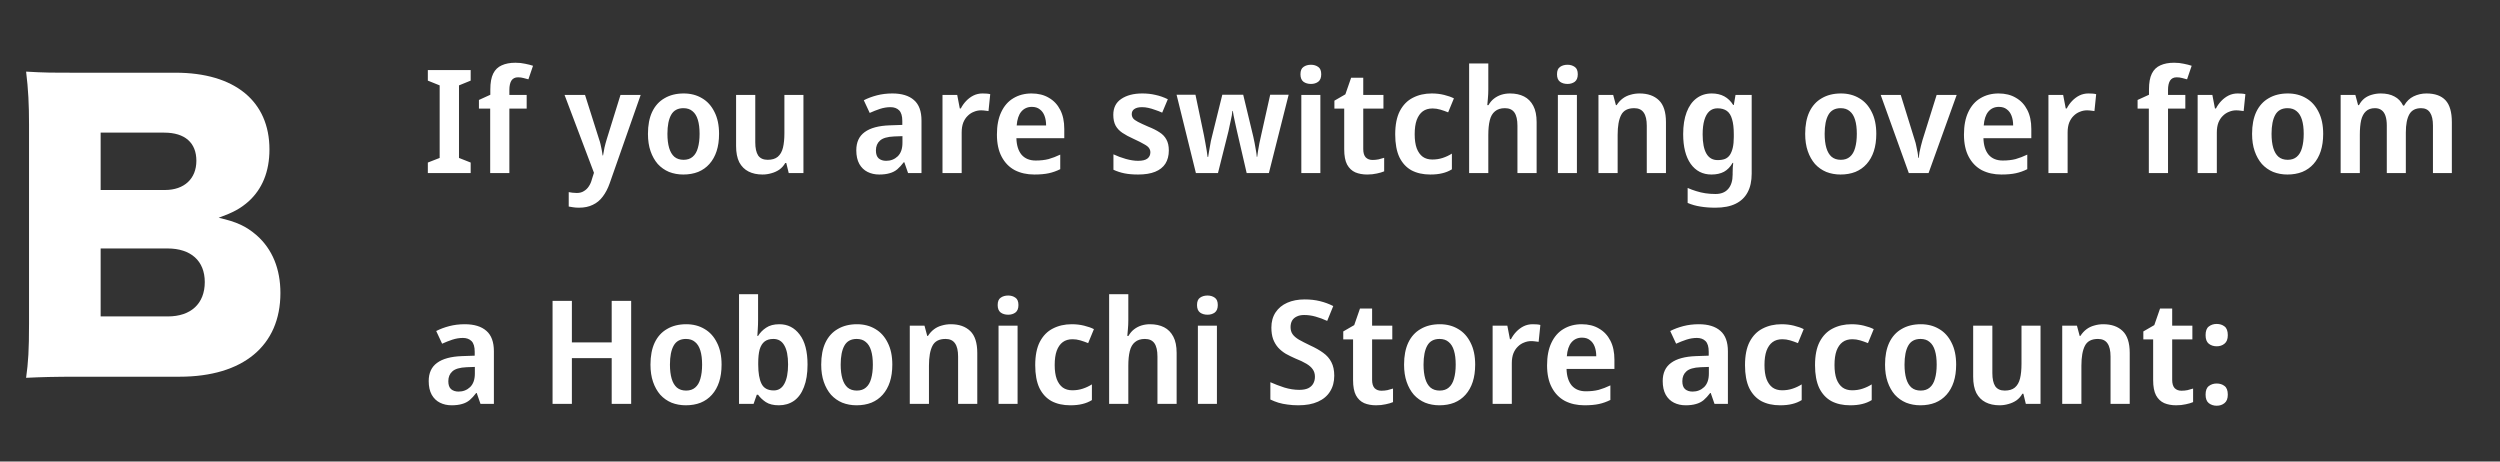
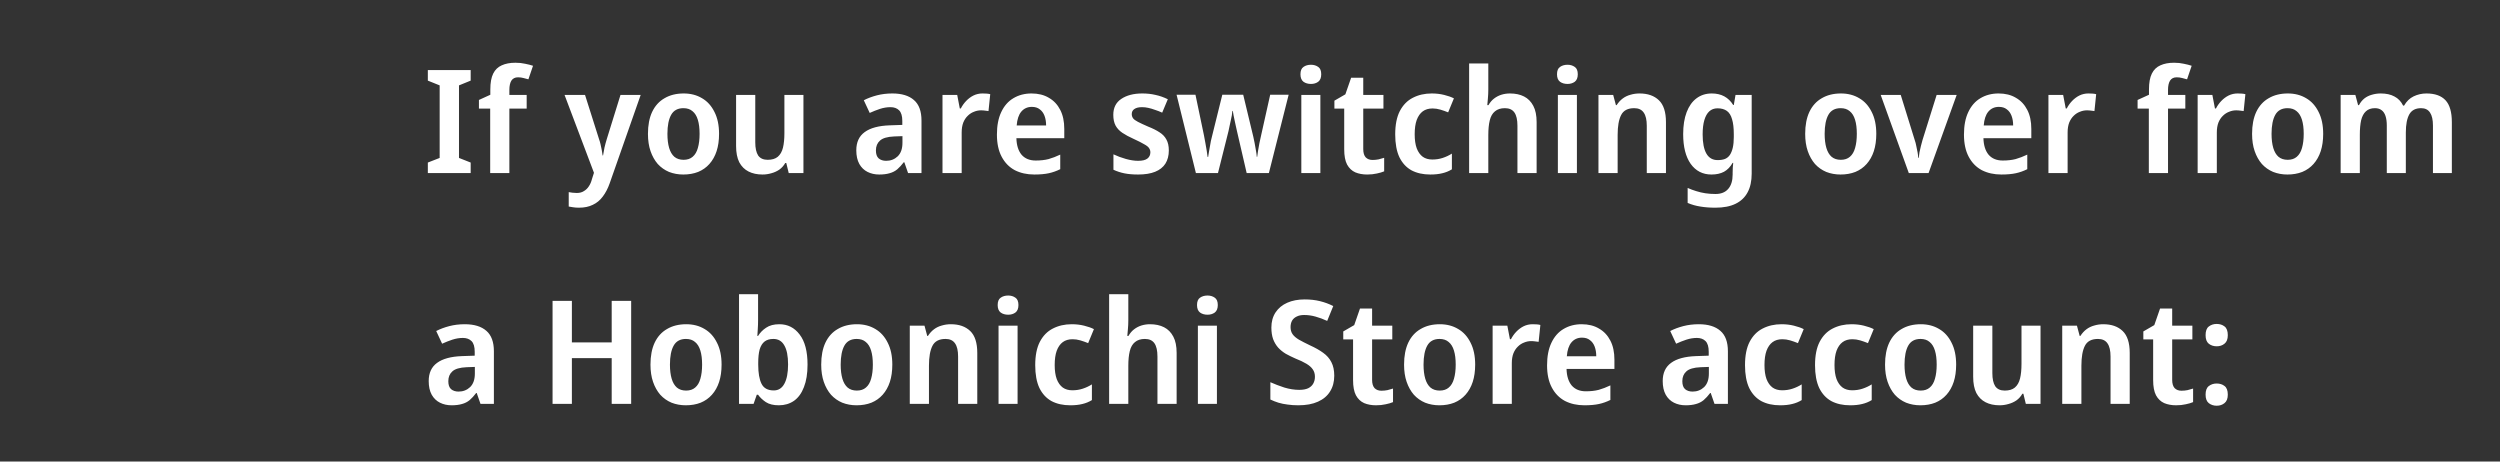
<svg xmlns="http://www.w3.org/2000/svg" width="260" height="48" viewBox="0 0 260 48" fill="none">
  <rect x="0" y="0" width="260" height="48" fill="#333333" stroke="none" />
-   <path d="M18.675 39.178H8.339C5.451 39.178 4.349 39.216 2.715 39.292C2.943 37.658 3.019 36.366 3.019 33.706V12.92C3.019 10.906 2.943 9.272 2.715 7.448C4.653 7.562 5.185 7.562 8.301 7.562H18.257C24.413 7.562 28.023 10.526 28.023 15.542C28.023 17.86 27.263 19.684 25.819 20.976C24.983 21.698 24.299 22.078 22.741 22.648C24.603 23.066 25.591 23.522 26.693 24.472C28.327 25.916 29.163 27.968 29.163 30.476C29.163 35.948 25.287 39.178 18.675 39.178ZM10.467 19.76H17.155C19.169 19.76 20.423 18.582 20.423 16.72C20.423 14.858 19.245 13.794 17.079 13.794H10.467V19.76ZM10.467 25.84V32.908H17.459C19.853 32.908 21.297 31.578 21.297 29.336C21.297 27.132 19.853 25.84 17.421 25.84H10.467Z" fill="white" />
  <path d="M48.95 18H44.495V16.905L45.725 16.425V8.88L44.495 8.385V7.29H48.95V8.385L47.735 8.88V16.425L48.95 16.905V18ZM54.774 11.295H52.974V18H50.979V11.295H49.809V10.395L50.994 9.855V9.3C50.994 8.6 51.094 8.05 51.294 7.65C51.494 7.25 51.789 6.965 52.179 6.795C52.569 6.615 53.044 6.525 53.604 6.525C53.974 6.525 54.309 6.56 54.609 6.63C54.919 6.69 55.194 6.76 55.434 6.84L54.954 8.25C54.804 8.2 54.634 8.155 54.444 8.115C54.264 8.065 54.074 8.04 53.874 8.04C53.564 8.04 53.334 8.155 53.184 8.385C53.044 8.615 52.974 8.935 52.974 9.345V9.87H54.774V11.295ZM58.712 9.87H60.842L62.297 14.46C62.367 14.65 62.422 14.84 62.462 15.03C62.512 15.22 62.552 15.41 62.582 15.6C62.622 15.79 62.652 15.98 62.672 16.17H62.717C62.757 15.92 62.807 15.645 62.867 15.345C62.937 15.045 63.017 14.75 63.107 14.46L64.532 9.87H66.632L63.407 19.065C63.217 19.605 62.977 20.065 62.687 20.445C62.407 20.825 62.062 21.11 61.652 21.3C61.252 21.5 60.772 21.6 60.212 21.6C59.982 21.6 59.777 21.585 59.597 21.555C59.427 21.535 59.277 21.51 59.147 21.48V19.98C59.247 20 59.372 20.02 59.522 20.04C59.672 20.06 59.827 20.07 59.987 20.07C60.277 20.07 60.522 20.005 60.722 19.875C60.932 19.755 61.107 19.585 61.247 19.365C61.387 19.155 61.492 18.91 61.562 18.63L61.772 17.97L58.712 9.87ZM74.782 13.92C74.782 14.6 74.697 15.2 74.527 15.72C74.357 16.24 74.107 16.685 73.777 17.055C73.457 17.415 73.067 17.69 72.607 17.88C72.147 18.06 71.632 18.15 71.062 18.15C70.532 18.15 70.037 18.06 69.577 17.88C69.127 17.69 68.737 17.415 68.407 17.055C68.087 16.685 67.837 16.24 67.657 15.72C67.477 15.2 67.387 14.6 67.387 13.92C67.387 13.02 67.532 12.26 67.822 11.64C68.122 11.01 68.552 10.535 69.112 10.215C69.672 9.885 70.337 9.72 71.107 9.72C71.827 9.72 72.462 9.885 73.012 10.215C73.562 10.535 73.992 11.01 74.302 11.64C74.622 12.26 74.782 13.02 74.782 13.92ZM69.412 13.92C69.412 14.49 69.472 14.98 69.592 15.39C69.712 15.79 69.892 16.095 70.132 16.305C70.382 16.515 70.702 16.62 71.092 16.62C71.482 16.62 71.797 16.515 72.037 16.305C72.287 16.095 72.467 15.79 72.577 15.39C72.697 14.98 72.757 14.49 72.757 13.92C72.757 13.34 72.697 12.855 72.577 12.465C72.457 12.065 72.272 11.765 72.022 11.565C71.782 11.355 71.467 11.25 71.077 11.25C70.487 11.25 70.062 11.48 69.802 11.94C69.542 12.4 69.412 13.06 69.412 13.92ZM83.558 9.87V18H82.028L81.773 16.95H81.668C81.508 17.23 81.303 17.46 81.053 17.64C80.803 17.81 80.528 17.935 80.228 18.015C79.928 18.105 79.618 18.15 79.298 18.15C78.738 18.15 78.253 18.045 77.843 17.835C77.433 17.625 77.113 17.305 76.883 16.875C76.663 16.435 76.553 15.87 76.553 15.18V9.87H78.548V14.805C78.548 15.405 78.648 15.86 78.848 16.17C79.058 16.47 79.388 16.62 79.838 16.62C80.288 16.62 80.638 16.515 80.888 16.305C81.148 16.085 81.328 15.77 81.428 15.36C81.528 14.95 81.578 14.445 81.578 13.845V9.87H83.558ZM92.805 9.72C93.785 9.72 94.535 9.95 95.055 10.41C95.575 10.86 95.835 11.57 95.835 12.54V18H94.44L94.05 16.875H93.99C93.77 17.165 93.545 17.41 93.315 17.61C93.085 17.8 92.82 17.935 92.52 18.015C92.22 18.105 91.86 18.15 91.44 18.15C90.99 18.15 90.585 18.06 90.225 17.88C89.865 17.7 89.58 17.425 89.37 17.055C89.16 16.675 89.055 16.2 89.055 15.63C89.055 14.79 89.345 14.16 89.925 13.74C90.505 13.31 91.375 13.075 92.535 13.035L93.84 12.99V12.585C93.84 12.065 93.73 11.695 93.51 11.475C93.29 11.255 92.99 11.145 92.61 11.145C92.25 11.145 91.885 11.205 91.515 11.325C91.155 11.445 90.8 11.585 90.45 11.745L89.835 10.425C90.245 10.215 90.7 10.045 91.2 9.915C91.7 9.785 92.235 9.72 92.805 9.72ZM93 14.19C92.29 14.22 91.795 14.365 91.515 14.625C91.235 14.875 91.095 15.215 91.095 15.645C91.095 16.025 91.19 16.3 91.38 16.47C91.58 16.64 91.84 16.725 92.16 16.725C92.63 16.725 93.03 16.57 93.36 16.26C93.69 15.94 93.855 15.47 93.855 14.85V14.16L93 14.19ZM102.174 9.72C102.314 9.72 102.459 9.725 102.609 9.735C102.759 9.745 102.884 9.765 102.984 9.795L102.804 11.55C102.704 11.53 102.584 11.515 102.444 11.505C102.314 11.485 102.174 11.475 102.024 11.475C101.774 11.475 101.529 11.525 101.289 11.625C101.049 11.715 100.834 11.855 100.644 12.045C100.454 12.225 100.299 12.46 100.179 12.75C100.069 13.04 100.014 13.385 100.014 13.785V18H98.019V9.87H99.549L99.819 11.28H99.924C100.074 10.99 100.259 10.73 100.479 10.5C100.709 10.26 100.964 10.07 101.244 9.93C101.534 9.79 101.844 9.72 102.174 9.72ZM107.28 9.72C107.98 9.72 108.58 9.87 109.08 10.17C109.59 10.46 109.985 10.88 110.265 11.43C110.545 11.97 110.685 12.63 110.685 13.41V14.37H105.705C105.725 15.11 105.905 15.685 106.245 16.095C106.595 16.495 107.085 16.695 107.715 16.695C108.215 16.695 108.66 16.645 109.05 16.545C109.44 16.435 109.845 16.28 110.265 16.08V17.595C109.885 17.785 109.49 17.925 109.08 18.015C108.67 18.105 108.165 18.15 107.565 18.15C106.805 18.15 106.13 18 105.54 17.7C104.96 17.39 104.505 16.925 104.175 16.305C103.845 15.685 103.68 14.915 103.68 13.995C103.68 13.065 103.83 12.285 104.13 11.655C104.43 11.015 104.85 10.535 105.39 10.215C105.94 9.885 106.57 9.72 107.28 9.72ZM107.31 11.115C106.86 11.115 106.495 11.28 106.215 11.61C105.945 11.93 105.785 12.41 105.735 13.05H108.795C108.795 12.67 108.74 12.335 108.63 12.045C108.52 11.755 108.355 11.53 108.135 11.37C107.925 11.2 107.65 11.115 107.31 11.115ZM121.558 15.645C121.558 16.185 121.438 16.645 121.198 17.025C120.958 17.395 120.603 17.675 120.133 17.865C119.663 18.055 119.073 18.15 118.363 18.15C117.823 18.15 117.353 18.11 116.953 18.03C116.553 17.95 116.168 17.825 115.798 17.655V16.05C116.198 16.24 116.628 16.4 117.088 16.53C117.558 16.66 117.983 16.725 118.363 16.725C118.813 16.725 119.138 16.645 119.338 16.485C119.538 16.325 119.638 16.11 119.638 15.84C119.638 15.68 119.593 15.535 119.503 15.405C119.423 15.275 119.253 15.14 118.993 15C118.743 14.85 118.378 14.665 117.898 14.445C117.428 14.235 117.038 14.025 116.728 13.815C116.418 13.605 116.183 13.355 116.023 13.065C115.863 12.765 115.783 12.39 115.783 11.94C115.783 11.21 116.058 10.66 116.608 10.29C117.168 9.91 117.898 9.72 118.798 9.72C119.288 9.72 119.743 9.77 120.163 9.87C120.593 9.96 121.023 10.11 121.453 10.32L120.868 11.715C120.628 11.605 120.383 11.51 120.133 11.43C119.893 11.34 119.658 11.27 119.428 11.22C119.208 11.17 118.988 11.145 118.768 11.145C118.418 11.145 118.153 11.21 117.973 11.34C117.793 11.46 117.703 11.635 117.703 11.865C117.703 12.025 117.748 12.17 117.838 12.3C117.928 12.42 118.098 12.545 118.348 12.675C118.598 12.805 118.953 12.97 119.413 13.17C119.873 13.35 120.263 13.545 120.583 13.755C120.903 13.955 121.143 14.205 121.303 14.505C121.473 14.805 121.558 15.185 121.558 15.645ZM128.634 13.59C128.594 13.41 128.554 13.23 128.514 13.05C128.474 12.86 128.434 12.675 128.394 12.495C128.354 12.315 128.319 12.145 128.289 11.985C128.259 11.825 128.234 11.675 128.214 11.535H128.169C128.159 11.675 128.139 11.83 128.109 12C128.079 12.16 128.044 12.33 128.004 12.51C127.974 12.69 127.934 12.875 127.884 13.065C127.844 13.255 127.804 13.445 127.764 13.635L126.669 18H124.374L122.364 9.855H124.329L125.214 14.085C125.264 14.355 125.314 14.625 125.364 14.895C125.414 15.165 125.459 15.425 125.499 15.675C125.539 15.915 125.569 16.13 125.589 16.32H125.649C125.669 16.19 125.694 16.03 125.724 15.84C125.754 15.64 125.789 15.44 125.829 15.24C125.869 15.03 125.904 14.835 125.934 14.655C125.974 14.475 126.009 14.33 126.039 14.22L127.119 9.855H129.294L130.344 14.22C130.384 14.39 130.429 14.605 130.479 14.865C130.529 15.115 130.574 15.37 130.614 15.63C130.664 15.89 130.694 16.115 130.704 16.305H130.749C130.769 16.125 130.799 15.915 130.839 15.675C130.879 15.435 130.924 15.18 130.974 14.91C131.034 14.63 131.094 14.355 131.154 14.085L132.099 9.855H134.019L131.964 18H129.654L128.634 13.59ZM137.318 9.87V18H135.338V9.87H137.318ZM136.343 6.735C136.633 6.735 136.883 6.81 137.093 6.96C137.303 7.1 137.408 7.355 137.408 7.725C137.408 8.085 137.303 8.345 137.093 8.505C136.883 8.655 136.633 8.73 136.343 8.73C136.033 8.73 135.773 8.655 135.563 8.505C135.353 8.345 135.248 8.085 135.248 7.725C135.248 7.355 135.353 7.1 135.563 6.96C135.773 6.81 136.033 6.735 136.343 6.735ZM142.738 16.635C142.958 16.635 143.168 16.615 143.368 16.575C143.578 16.525 143.773 16.47 143.953 16.41V17.82C143.743 17.91 143.488 17.985 143.188 18.045C142.888 18.115 142.553 18.15 142.183 18.15C141.723 18.15 141.313 18.075 140.953 17.925C140.593 17.765 140.308 17.495 140.098 17.115C139.898 16.735 139.798 16.205 139.798 15.525V11.295H138.778V10.47L139.918 9.81L140.518 8.085H141.778V9.87H143.878V11.295H141.778V15.51C141.778 15.89 141.863 16.175 142.033 16.365C142.213 16.545 142.448 16.635 142.738 16.635ZM148.747 18.15C147.997 18.15 147.347 18.005 146.797 17.715C146.257 17.415 145.837 16.96 145.537 16.35C145.247 15.73 145.102 14.94 145.102 13.98C145.102 12.98 145.262 12.17 145.582 11.55C145.912 10.92 146.362 10.46 146.932 10.17C147.512 9.87 148.167 9.72 148.897 9.72C149.357 9.72 149.787 9.77 150.187 9.87C150.597 9.97 150.937 10.09 151.207 10.23L150.607 11.685C150.337 11.575 150.067 11.48 149.797 11.4C149.527 11.32 149.257 11.28 148.987 11.28C148.577 11.28 148.237 11.38 147.967 11.58C147.697 11.78 147.487 12.08 147.337 12.48C147.197 12.87 147.127 13.365 147.127 13.965C147.127 14.545 147.197 15.03 147.337 15.42C147.487 15.81 147.697 16.105 147.967 16.305C148.237 16.495 148.567 16.59 148.957 16.59C149.347 16.59 149.707 16.535 150.037 16.425C150.377 16.315 150.697 16.165 150.997 15.975V17.61C150.687 17.8 150.357 17.935 150.007 18.015C149.657 18.105 149.237 18.15 148.747 18.15ZM154.784 9.315C154.784 9.635 154.769 9.95 154.739 10.26C154.719 10.56 154.699 10.785 154.679 10.935H154.799C154.959 10.655 155.149 10.43 155.369 10.26C155.599 10.08 155.854 9.945 156.134 9.855C156.424 9.765 156.724 9.72 157.034 9.72C157.604 9.72 158.094 9.825 158.504 10.035C158.914 10.245 159.234 10.57 159.464 11.01C159.694 11.44 159.809 12.005 159.809 12.705V18H157.814V13.08C157.814 12.46 157.709 12 157.499 11.7C157.289 11.4 156.959 11.25 156.509 11.25C156.079 11.25 155.734 11.36 155.474 11.58C155.214 11.79 155.034 12.105 154.934 12.525C154.834 12.935 154.784 13.44 154.784 14.04V18H152.789V6.6H154.784V9.315ZM163.999 9.87V18H162.019V9.87H163.999ZM163.024 6.735C163.314 6.735 163.564 6.81 163.774 6.96C163.984 7.1 164.089 7.355 164.089 7.725C164.089 8.085 163.984 8.345 163.774 8.505C163.564 8.655 163.314 8.73 163.024 8.73C162.714 8.73 162.454 8.655 162.244 8.505C162.034 8.345 161.929 8.085 161.929 7.725C161.929 7.355 162.034 7.1 162.244 6.96C162.454 6.81 162.714 6.735 163.024 6.735ZM170.515 9.72C171.365 9.72 172.035 9.955 172.525 10.425C173.015 10.895 173.26 11.655 173.26 12.705V18H171.265V13.08C171.265 12.47 171.16 12.015 170.95 11.715C170.74 11.405 170.41 11.25 169.96 11.25C169.29 11.25 168.835 11.49 168.595 11.97C168.355 12.44 168.235 13.125 168.235 14.025V18H166.24V9.87H167.77L168.055 10.935H168.13C168.31 10.655 168.52 10.425 168.76 10.245C169 10.065 169.27 9.935 169.57 9.855C169.87 9.765 170.185 9.72 170.515 9.72ZM178.02 9.72C178.52 9.72 178.955 9.82 179.325 10.02C179.695 10.22 180.005 10.52 180.255 10.92H180.315L180.495 9.87H182.175V18.06C182.175 18.83 182.035 19.475 181.755 19.995C181.475 20.525 181.055 20.925 180.495 21.195C179.945 21.465 179.245 21.6 178.395 21.6C177.825 21.6 177.305 21.56 176.835 21.48C176.375 21.41 175.935 21.285 175.515 21.105V19.545C175.805 19.675 176.1 19.785 176.4 19.875C176.71 19.975 177.03 20.05 177.36 20.1C177.69 20.15 178.04 20.175 178.41 20.175C178.99 20.175 179.43 20 179.73 19.65C180.04 19.3 180.195 18.8 180.195 18.15V17.94C180.195 17.79 180.2 17.615 180.21 17.415C180.23 17.215 180.245 17.055 180.255 16.935H180.195C179.955 17.355 179.655 17.665 179.295 17.865C178.935 18.055 178.5 18.15 177.99 18.15C177.08 18.15 176.36 17.78 175.83 17.04C175.31 16.3 175.05 15.27 175.05 13.95C175.05 13.06 175.17 12.3 175.41 11.67C175.65 11.04 175.99 10.56 176.43 10.23C176.88 9.89 177.41 9.72 178.02 9.72ZM178.62 11.265C178.28 11.265 177.995 11.37 177.765 11.58C177.545 11.78 177.375 12.08 177.255 12.48C177.135 12.88 177.075 13.38 177.075 13.98C177.075 14.86 177.205 15.525 177.465 15.975C177.725 16.425 178.115 16.65 178.635 16.65C178.935 16.65 179.19 16.61 179.4 16.53C179.61 16.44 179.78 16.3 179.91 16.11C180.04 15.91 180.14 15.66 180.21 15.36C180.28 15.05 180.315 14.68 180.315 14.25V13.965C180.315 13.315 180.255 12.795 180.135 12.405C180.025 12.005 179.845 11.715 179.595 11.535C179.345 11.355 179.02 11.265 178.62 11.265ZM195.134 13.92C195.134 14.6 195.049 15.2 194.879 15.72C194.709 16.24 194.459 16.685 194.129 17.055C193.809 17.415 193.419 17.69 192.959 17.88C192.499 18.06 191.984 18.15 191.414 18.15C190.884 18.15 190.389 18.06 189.929 17.88C189.479 17.69 189.089 17.415 188.759 17.055C188.439 16.685 188.189 16.24 188.009 15.72C187.829 15.2 187.739 14.6 187.739 13.92C187.739 13.02 187.884 12.26 188.174 11.64C188.474 11.01 188.904 10.535 189.464 10.215C190.024 9.885 190.689 9.72 191.459 9.72C192.179 9.72 192.814 9.885 193.364 10.215C193.914 10.535 194.344 11.01 194.654 11.64C194.974 12.26 195.134 13.02 195.134 13.92ZM189.764 13.92C189.764 14.49 189.824 14.98 189.944 15.39C190.064 15.79 190.244 16.095 190.484 16.305C190.734 16.515 191.054 16.62 191.444 16.62C191.834 16.62 192.149 16.515 192.389 16.305C192.639 16.095 192.819 15.79 192.929 15.39C193.049 14.98 193.109 14.49 193.109 13.92C193.109 13.34 193.049 12.855 192.929 12.465C192.809 12.065 192.624 11.765 192.374 11.565C192.134 11.355 191.819 11.25 191.429 11.25C190.839 11.25 190.414 11.48 190.154 11.94C189.894 12.4 189.764 13.06 189.764 13.92ZM198.516 18L195.591 9.87H197.676L199.131 14.565C199.201 14.755 199.256 14.965 199.296 15.195C199.346 15.415 199.391 15.635 199.431 15.855C199.471 16.065 199.491 16.25 199.491 16.41H199.551C199.571 16.24 199.596 16.05 199.626 15.84C199.666 15.62 199.716 15.4 199.776 15.18C199.836 14.96 199.891 14.755 199.941 14.565L201.411 9.87H203.496L200.571 18H198.516ZM207.852 9.72C208.552 9.72 209.152 9.87 209.652 10.17C210.162 10.46 210.557 10.88 210.837 11.43C211.117 11.97 211.257 12.63 211.257 13.41V14.37H206.277C206.297 15.11 206.477 15.685 206.817 16.095C207.167 16.495 207.657 16.695 208.287 16.695C208.787 16.695 209.232 16.645 209.622 16.545C210.012 16.435 210.417 16.28 210.837 16.08V17.595C210.457 17.785 210.062 17.925 209.652 18.015C209.242 18.105 208.737 18.15 208.137 18.15C207.377 18.15 206.702 18 206.112 17.7C205.532 17.39 205.077 16.925 204.747 16.305C204.417 15.685 204.252 14.915 204.252 13.995C204.252 13.065 204.402 12.285 204.702 11.655C205.002 11.015 205.422 10.535 205.962 10.215C206.512 9.885 207.142 9.72 207.852 9.72ZM207.882 11.115C207.432 11.115 207.067 11.28 206.787 11.61C206.517 11.93 206.357 12.41 206.307 13.05H209.367C209.367 12.67 209.312 12.335 209.202 12.045C209.092 11.755 208.927 11.53 208.707 11.37C208.497 11.2 208.222 11.115 207.882 11.115ZM217.192 9.72C217.332 9.72 217.477 9.725 217.627 9.735C217.777 9.745 217.902 9.765 218.002 9.795L217.822 11.55C217.722 11.53 217.602 11.515 217.462 11.505C217.332 11.485 217.192 11.475 217.042 11.475C216.792 11.475 216.547 11.525 216.307 11.625C216.067 11.715 215.852 11.855 215.662 12.045C215.472 12.225 215.317 12.46 215.197 12.75C215.087 13.04 215.032 13.385 215.032 13.785V18H213.037V9.87H214.567L214.837 11.28H214.942C215.092 10.99 215.277 10.73 215.497 10.5C215.727 10.26 215.982 10.07 216.262 9.93C216.552 9.79 216.862 9.72 217.192 9.72ZM227.274 11.295H225.474V18H223.479V11.295H222.309V10.395L223.494 9.855V9.3C223.494 8.6 223.594 8.05 223.794 7.65C223.994 7.25 224.289 6.965 224.679 6.795C225.069 6.615 225.544 6.525 226.104 6.525C226.474 6.525 226.809 6.56 227.109 6.63C227.419 6.69 227.694 6.76 227.934 6.84L227.454 8.25C227.304 8.2 227.134 8.155 226.944 8.115C226.764 8.065 226.574 8.04 226.374 8.04C226.064 8.04 225.834 8.155 225.684 8.385C225.544 8.615 225.474 8.935 225.474 9.345V9.87H227.274V11.295ZM232.71 9.72C232.85 9.72 232.995 9.725 233.145 9.735C233.295 9.745 233.42 9.765 233.52 9.795L233.34 11.55C233.24 11.53 233.12 11.515 232.98 11.505C232.85 11.485 232.71 11.475 232.56 11.475C232.31 11.475 232.065 11.525 231.825 11.625C231.585 11.715 231.37 11.855 231.18 12.045C230.99 12.225 230.835 12.46 230.715 12.75C230.605 13.04 230.55 13.385 230.55 13.785V18H228.555V9.87H230.085L230.355 11.28H230.46C230.61 10.99 230.795 10.73 231.015 10.5C231.245 10.26 231.5 10.07 231.78 9.93C232.07 9.79 232.38 9.72 232.71 9.72ZM241.611 13.92C241.611 14.6 241.526 15.2 241.356 15.72C241.186 16.24 240.936 16.685 240.606 17.055C240.286 17.415 239.896 17.69 239.436 17.88C238.976 18.06 238.461 18.15 237.891 18.15C237.361 18.15 236.866 18.06 236.406 17.88C235.956 17.69 235.566 17.415 235.236 17.055C234.916 16.685 234.666 16.24 234.486 15.72C234.306 15.2 234.216 14.6 234.216 13.92C234.216 13.02 234.361 12.26 234.651 11.64C234.951 11.01 235.381 10.535 235.941 10.215C236.501 9.885 237.166 9.72 237.936 9.72C238.656 9.72 239.291 9.885 239.841 10.215C240.391 10.535 240.821 11.01 241.131 11.64C241.451 12.26 241.611 13.02 241.611 13.92ZM236.241 13.92C236.241 14.49 236.301 14.98 236.421 15.39C236.541 15.79 236.721 16.095 236.961 16.305C237.211 16.515 237.531 16.62 237.921 16.62C238.311 16.62 238.626 16.515 238.866 16.305C239.116 16.095 239.296 15.79 239.406 15.39C239.526 14.98 239.586 14.49 239.586 13.92C239.586 13.34 239.526 12.855 239.406 12.465C239.286 12.065 239.101 11.765 238.851 11.565C238.611 11.355 238.296 11.25 237.906 11.25C237.316 11.25 236.891 11.48 236.631 11.94C236.371 12.4 236.241 13.06 236.241 13.92ZM252.352 9.72C253.232 9.72 253.892 9.955 254.332 10.425C254.772 10.895 254.992 11.655 254.992 12.705V18H253.027V13.065C253.027 12.465 252.927 12.015 252.727 11.715C252.527 11.405 252.217 11.25 251.797 11.25C251.217 11.25 250.807 11.465 250.567 11.895C250.327 12.325 250.207 12.95 250.207 13.77V18H248.227V13.065C248.227 12.665 248.182 12.33 248.092 12.06C248.002 11.79 247.867 11.59 247.687 11.46C247.507 11.32 247.277 11.25 246.997 11.25C246.597 11.25 246.282 11.36 246.052 11.58C245.822 11.79 245.657 12.1 245.557 12.51C245.467 12.92 245.422 13.425 245.422 14.025V18H243.427V9.87H244.957L245.242 10.935H245.332C245.482 10.655 245.667 10.425 245.887 10.245C246.117 10.065 246.377 9.935 246.667 9.855C246.967 9.765 247.277 9.72 247.597 9.72C248.167 9.72 248.642 9.825 249.022 10.035C249.412 10.235 249.712 10.55 249.922 10.98H250.027C250.277 10.54 250.607 10.22 251.017 10.02C251.437 9.82 251.882 9.72 252.352 9.72ZM48.335 33.72C49.315 33.72 50.065 33.95 50.585 34.41C51.105 34.86 51.365 35.57 51.365 36.54V42H49.97L49.58 40.875H49.52C49.3 41.165 49.075 41.41 48.845 41.61C48.615 41.8 48.35 41.935 48.05 42.015C47.75 42.105 47.39 42.15 46.97 42.15C46.52 42.15 46.115 42.06 45.755 41.88C45.395 41.7 45.11 41.425 44.9 41.055C44.69 40.675 44.585 40.2 44.585 39.63C44.585 38.79 44.875 38.16 45.455 37.74C46.035 37.31 46.905 37.075 48.065 37.035L49.37 36.99V36.585C49.37 36.065 49.26 35.695 49.04 35.475C48.82 35.255 48.52 35.145 48.14 35.145C47.78 35.145 47.415 35.205 47.045 35.325C46.685 35.445 46.33 35.585 45.98 35.745L45.365 34.425C45.775 34.215 46.23 34.045 46.73 33.915C47.23 33.785 47.765 33.72 48.335 33.72ZM48.53 38.19C47.82 38.22 47.325 38.365 47.045 38.625C46.765 38.875 46.625 39.215 46.625 39.645C46.625 40.025 46.72 40.3 46.91 40.47C47.11 40.64 47.37 40.725 47.69 40.725C48.16 40.725 48.56 40.57 48.89 40.26C49.22 39.94 49.385 39.47 49.385 38.85V38.16L48.53 38.19ZM65.641 42H63.616V37.245H59.476V42H57.466V31.29H59.476V35.61H63.616V31.29H65.641V42ZM75.044 37.92C75.044 38.6 74.959 39.2 74.789 39.72C74.619 40.24 74.369 40.685 74.039 41.055C73.719 41.415 73.329 41.69 72.869 41.88C72.409 42.06 71.894 42.15 71.324 42.15C70.794 42.15 70.299 42.06 69.839 41.88C69.389 41.69 68.999 41.415 68.669 41.055C68.349 40.685 68.099 40.24 67.919 39.72C67.739 39.2 67.649 38.6 67.649 37.92C67.649 37.02 67.794 36.26 68.084 35.64C68.384 35.01 68.814 34.535 69.374 34.215C69.934 33.885 70.599 33.72 71.369 33.72C72.089 33.72 72.724 33.885 73.274 34.215C73.824 34.535 74.254 35.01 74.564 35.64C74.884 36.26 75.044 37.02 75.044 37.92ZM69.674 37.92C69.674 38.49 69.734 38.98 69.854 39.39C69.974 39.79 70.154 40.095 70.394 40.305C70.644 40.515 70.964 40.62 71.354 40.62C71.744 40.62 72.059 40.515 72.299 40.305C72.549 40.095 72.729 39.79 72.839 39.39C72.959 38.98 73.019 38.49 73.019 37.92C73.019 37.34 72.959 36.855 72.839 36.465C72.719 36.065 72.534 35.765 72.284 35.565C72.044 35.355 71.729 35.25 71.339 35.25C70.749 35.25 70.324 35.48 70.064 35.94C69.804 36.4 69.674 37.06 69.674 37.92ZM78.84 33.3C78.84 33.62 78.829 33.93 78.809 34.23C78.799 34.53 78.784 34.765 78.764 34.935H78.84C79.049 34.595 79.329 34.31 79.68 34.08C80.029 33.84 80.49 33.72 81.059 33.72C81.919 33.72 82.62 34.075 83.159 34.785C83.71 35.495 83.984 36.54 83.984 37.92C83.984 38.85 83.859 39.63 83.609 40.26C83.37 40.89 83.025 41.365 82.575 41.685C82.124 41.995 81.6 42.15 80.999 42.15C80.439 42.15 79.99 42.04 79.65 41.82C79.32 41.6 79.049 41.345 78.84 41.055H78.704L78.374 42H76.859V30.6H78.84V33.3ZM80.43 35.25C80.049 35.25 79.745 35.34 79.514 35.52C79.284 35.7 79.115 35.975 79.004 36.345C78.904 36.715 78.855 37.185 78.855 37.755V37.92C78.855 38.79 78.969 39.455 79.2 39.915C79.43 40.375 79.855 40.605 80.475 40.605C80.954 40.605 81.32 40.375 81.57 39.915C81.829 39.445 81.96 38.775 81.96 37.905C81.96 37.025 81.829 36.365 81.57 35.925C81.32 35.475 80.939 35.25 80.43 35.25ZM92.801 37.92C92.801 38.6 92.716 39.2 92.546 39.72C92.376 40.24 92.126 40.685 91.796 41.055C91.476 41.415 91.086 41.69 90.626 41.88C90.166 42.06 89.651 42.15 89.081 42.15C88.551 42.15 88.056 42.06 87.596 41.88C87.146 41.69 86.756 41.415 86.426 41.055C86.106 40.685 85.856 40.24 85.676 39.72C85.496 39.2 85.406 38.6 85.406 37.92C85.406 37.02 85.551 36.26 85.841 35.64C86.141 35.01 86.571 34.535 87.131 34.215C87.691 33.885 88.356 33.72 89.126 33.72C89.846 33.72 90.481 33.885 91.031 34.215C91.581 34.535 92.011 35.01 92.321 35.64C92.641 36.26 92.801 37.02 92.801 37.92ZM87.431 37.92C87.431 38.49 87.491 38.98 87.611 39.39C87.731 39.79 87.911 40.095 88.151 40.305C88.401 40.515 88.721 40.62 89.111 40.62C89.501 40.62 89.816 40.515 90.056 40.305C90.306 40.095 90.486 39.79 90.596 39.39C90.716 38.98 90.776 38.49 90.776 37.92C90.776 37.34 90.716 36.855 90.596 36.465C90.476 36.065 90.291 35.765 90.041 35.565C89.801 35.355 89.486 35.25 89.096 35.25C88.506 35.25 88.081 35.48 87.821 35.94C87.561 36.4 87.431 37.06 87.431 37.92ZM98.892 33.72C99.742 33.72 100.412 33.955 100.902 34.425C101.392 34.895 101.637 35.655 101.637 36.705V42H99.642V37.08C99.642 36.47 99.537 36.015 99.327 35.715C99.117 35.405 98.787 35.25 98.337 35.25C97.667 35.25 97.212 35.49 96.972 35.97C96.732 36.44 96.612 37.125 96.612 38.025V42H94.617V33.87H96.147L96.432 34.935H96.507C96.687 34.655 96.897 34.425 97.137 34.245C97.377 34.065 97.647 33.935 97.947 33.855C98.247 33.765 98.562 33.72 98.892 33.72ZM105.828 33.87V42H103.848V33.87H105.828ZM104.853 30.735C105.143 30.735 105.393 30.81 105.603 30.96C105.813 31.1 105.918 31.355 105.918 31.725C105.918 32.085 105.813 32.345 105.603 32.505C105.393 32.655 105.143 32.73 104.853 32.73C104.543 32.73 104.283 32.655 104.073 32.505C103.863 32.345 103.758 32.085 103.758 31.725C103.758 31.355 103.863 31.1 104.073 30.96C104.283 30.81 104.543 30.735 104.853 30.735ZM111.308 42.15C110.558 42.15 109.908 42.005 109.358 41.715C108.818 41.415 108.398 40.96 108.098 40.35C107.808 39.73 107.663 38.94 107.663 37.98C107.663 36.98 107.823 36.17 108.143 35.55C108.473 34.92 108.923 34.46 109.493 34.17C110.073 33.87 110.728 33.72 111.458 33.72C111.918 33.72 112.348 33.77 112.748 33.87C113.158 33.97 113.498 34.09 113.768 34.23L113.168 35.685C112.898 35.575 112.628 35.48 112.358 35.4C112.088 35.32 111.818 35.28 111.548 35.28C111.138 35.28 110.798 35.38 110.528 35.58C110.258 35.78 110.048 36.08 109.898 36.48C109.758 36.87 109.688 37.365 109.688 37.965C109.688 38.545 109.758 39.03 109.898 39.42C110.048 39.81 110.258 40.105 110.528 40.305C110.798 40.495 111.128 40.59 111.518 40.59C111.908 40.59 112.268 40.535 112.598 40.425C112.938 40.315 113.258 40.165 113.558 39.975V41.61C113.248 41.8 112.918 41.935 112.568 42.015C112.218 42.105 111.798 42.15 111.308 42.15ZM117.345 33.315C117.345 33.635 117.33 33.95 117.3 34.26C117.28 34.56 117.26 34.785 117.24 34.935H117.36C117.52 34.655 117.71 34.43 117.93 34.26C118.16 34.08 118.415 33.945 118.695 33.855C118.985 33.765 119.285 33.72 119.595 33.72C120.165 33.72 120.655 33.825 121.065 34.035C121.475 34.245 121.795 34.57 122.025 35.01C122.255 35.44 122.37 36.005 122.37 36.705V42H120.375V37.08C120.375 36.46 120.27 36 120.06 35.7C119.85 35.4 119.52 35.25 119.07 35.25C118.64 35.25 118.295 35.36 118.035 35.58C117.775 35.79 117.595 36.105 117.495 36.525C117.395 36.935 117.345 37.44 117.345 38.04V42H115.35V30.6H117.345V33.315ZM126.56 33.87V42H124.58V33.87H126.56ZM125.585 30.735C125.875 30.735 126.125 30.81 126.335 30.96C126.545 31.1 126.65 31.355 126.65 31.725C126.65 32.085 126.545 32.345 126.335 32.505C126.125 32.655 125.875 32.73 125.585 32.73C125.275 32.73 125.015 32.655 124.805 32.505C124.595 32.345 124.49 32.085 124.49 31.725C124.49 31.355 124.595 31.1 124.805 30.96C125.015 30.81 125.275 30.735 125.585 30.735ZM138.763 39.075C138.763 39.705 138.618 40.25 138.328 40.71C138.048 41.17 137.628 41.525 137.068 41.775C136.518 42.025 135.838 42.15 135.028 42.15C134.628 42.15 134.258 42.125 133.918 42.075C133.578 42.035 133.258 41.97 132.958 41.88C132.668 41.79 132.388 41.68 132.118 41.55V39.75C132.568 39.95 133.053 40.135 133.573 40.305C134.103 40.465 134.618 40.545 135.118 40.545C135.498 40.545 135.808 40.49 136.048 40.38C136.288 40.26 136.463 40.1 136.573 39.9C136.693 39.69 136.753 39.45 136.753 39.18C136.753 38.88 136.678 38.625 136.528 38.415C136.388 38.205 136.168 38.01 135.868 37.83C135.568 37.65 135.178 37.465 134.698 37.275C134.358 37.125 134.033 36.965 133.723 36.795C133.423 36.615 133.158 36.4 132.928 36.15C132.708 35.9 132.533 35.605 132.403 35.265C132.283 34.925 132.223 34.525 132.223 34.065C132.223 33.455 132.368 32.93 132.658 32.49C132.948 32.05 133.353 31.715 133.873 31.485C134.393 31.255 134.998 31.14 135.688 31.14C136.268 31.14 136.798 31.2 137.278 31.32C137.768 31.44 138.228 31.61 138.658 31.83L138.028 33.375C137.618 33.185 137.213 33.035 136.813 32.925C136.423 32.815 136.028 32.76 135.628 32.76C135.318 32.76 135.058 32.815 134.848 32.925C134.638 33.025 134.478 33.17 134.368 33.36C134.268 33.55 134.218 33.77 134.218 34.02C134.218 34.31 134.288 34.555 134.428 34.755C134.568 34.955 134.788 35.145 135.088 35.325C135.388 35.495 135.778 35.695 136.258 35.925C136.788 36.165 137.238 36.42 137.608 36.69C137.988 36.96 138.273 37.285 138.463 37.665C138.663 38.045 138.763 38.515 138.763 39.075ZM143.659 40.635C143.879 40.635 144.089 40.615 144.289 40.575C144.499 40.525 144.694 40.47 144.874 40.41V41.82C144.664 41.91 144.409 41.985 144.109 42.045C143.809 42.115 143.474 42.15 143.104 42.15C142.644 42.15 142.234 42.075 141.874 41.925C141.514 41.765 141.229 41.495 141.019 41.115C140.819 40.735 140.719 40.205 140.719 39.525V35.295H139.699V34.47L140.839 33.81L141.439 32.085H142.699V33.87H144.799V35.295H142.699V39.51C142.699 39.89 142.784 40.175 142.954 40.365C143.134 40.545 143.369 40.635 143.659 40.635ZM153.418 37.92C153.418 38.6 153.333 39.2 153.163 39.72C152.993 40.24 152.743 40.685 152.413 41.055C152.093 41.415 151.703 41.69 151.243 41.88C150.783 42.06 150.268 42.15 149.698 42.15C149.168 42.15 148.673 42.06 148.213 41.88C147.763 41.69 147.373 41.415 147.043 41.055C146.723 40.685 146.473 40.24 146.293 39.72C146.113 39.2 146.023 38.6 146.023 37.92C146.023 37.02 146.168 36.26 146.458 35.64C146.758 35.01 147.188 34.535 147.748 34.215C148.308 33.885 148.973 33.72 149.743 33.72C150.463 33.72 151.098 33.885 151.648 34.215C152.198 34.535 152.628 35.01 152.938 35.64C153.258 36.26 153.418 37.02 153.418 37.92ZM148.048 37.92C148.048 38.49 148.108 38.98 148.228 39.39C148.348 39.79 148.528 40.095 148.768 40.305C149.018 40.515 149.338 40.62 149.728 40.62C150.118 40.62 150.433 40.515 150.673 40.305C150.923 40.095 151.103 39.79 151.213 39.39C151.333 38.98 151.393 38.49 151.393 37.92C151.393 37.34 151.333 36.855 151.213 36.465C151.093 36.065 150.908 35.765 150.658 35.565C150.418 35.355 150.103 35.25 149.713 35.25C149.123 35.25 148.698 35.48 148.438 35.94C148.178 36.4 148.048 37.06 148.048 37.92ZM159.388 33.72C159.528 33.72 159.673 33.725 159.823 33.735C159.973 33.745 160.098 33.765 160.198 33.795L160.018 35.55C159.918 35.53 159.798 35.515 159.658 35.505C159.528 35.485 159.388 35.475 159.238 35.475C158.988 35.475 158.743 35.525 158.503 35.625C158.263 35.715 158.048 35.855 157.858 36.045C157.668 36.225 157.513 36.46 157.393 36.75C157.283 37.04 157.228 37.385 157.228 37.785V42H155.233V33.87H156.763L157.033 35.28H157.138C157.288 34.99 157.473 34.73 157.693 34.5C157.923 34.26 158.178 34.07 158.458 33.93C158.748 33.79 159.058 33.72 159.388 33.72ZM164.495 33.72C165.195 33.72 165.795 33.87 166.295 34.17C166.805 34.46 167.2 34.88 167.48 35.43C167.76 35.97 167.9 36.63 167.9 37.41V38.37H162.92C162.94 39.11 163.12 39.685 163.46 40.095C163.81 40.495 164.3 40.695 164.93 40.695C165.43 40.695 165.875 40.645 166.265 40.545C166.655 40.435 167.06 40.28 167.48 40.08V41.595C167.1 41.785 166.705 41.925 166.295 42.015C165.885 42.105 165.38 42.15 164.78 42.15C164.02 42.15 163.345 42 162.755 41.7C162.175 41.39 161.72 40.925 161.39 40.305C161.06 39.685 160.895 38.915 160.895 37.995C160.895 37.065 161.045 36.285 161.345 35.655C161.645 35.015 162.065 34.535 162.605 34.215C163.155 33.885 163.785 33.72 164.495 33.72ZM164.525 35.115C164.075 35.115 163.71 35.28 163.43 35.61C163.16 35.93 163 36.41 162.95 37.05H166.01C166.01 36.67 165.955 36.335 165.845 36.045C165.735 35.755 165.57 35.53 165.35 35.37C165.14 35.2 164.865 35.115 164.525 35.115ZM176.672 33.72C177.652 33.72 178.402 33.95 178.922 34.41C179.442 34.86 179.702 35.57 179.702 36.54V42H178.307L177.917 40.875H177.857C177.637 41.165 177.412 41.41 177.182 41.61C176.952 41.8 176.687 41.935 176.387 42.015C176.087 42.105 175.727 42.15 175.307 42.15C174.857 42.15 174.452 42.06 174.092 41.88C173.732 41.7 173.447 41.425 173.237 41.055C173.027 40.675 172.922 40.2 172.922 39.63C172.922 38.79 173.212 38.16 173.792 37.74C174.372 37.31 175.242 37.075 176.402 37.035L177.707 36.99V36.585C177.707 36.065 177.597 35.695 177.377 35.475C177.157 35.255 176.857 35.145 176.477 35.145C176.117 35.145 175.752 35.205 175.382 35.325C175.022 35.445 174.667 35.585 174.317 35.745L173.702 34.425C174.112 34.215 174.567 34.045 175.067 33.915C175.567 33.785 176.102 33.72 176.672 33.72ZM176.867 38.19C176.157 38.22 175.662 38.365 175.382 38.625C175.102 38.875 174.962 39.215 174.962 39.645C174.962 40.025 175.057 40.3 175.247 40.47C175.447 40.64 175.707 40.725 176.027 40.725C176.497 40.725 176.897 40.57 177.227 40.26C177.557 39.94 177.722 39.47 177.722 38.85V38.16L176.867 38.19ZM185.126 42.15C184.376 42.15 183.726 42.005 183.176 41.715C182.636 41.415 182.216 40.96 181.916 40.35C181.626 39.73 181.481 38.94 181.481 37.98C181.481 36.98 181.641 36.17 181.961 35.55C182.291 34.92 182.741 34.46 183.311 34.17C183.891 33.87 184.546 33.72 185.276 33.72C185.736 33.72 186.166 33.77 186.566 33.87C186.976 33.97 187.316 34.09 187.586 34.23L186.986 35.685C186.716 35.575 186.446 35.48 186.176 35.4C185.906 35.32 185.636 35.28 185.366 35.28C184.956 35.28 184.616 35.38 184.346 35.58C184.076 35.78 183.866 36.08 183.716 36.48C183.576 36.87 183.506 37.365 183.506 37.965C183.506 38.545 183.576 39.03 183.716 39.42C183.866 39.81 184.076 40.105 184.346 40.305C184.616 40.495 184.946 40.59 185.336 40.59C185.726 40.59 186.086 40.535 186.416 40.425C186.756 40.315 187.076 40.165 187.376 39.975V41.61C187.066 41.8 186.736 41.935 186.386 42.015C186.036 42.105 185.616 42.15 185.126 42.15ZM192.408 42.15C191.658 42.15 191.008 42.005 190.458 41.715C189.918 41.415 189.498 40.96 189.198 40.35C188.908 39.73 188.763 38.94 188.763 37.98C188.763 36.98 188.923 36.17 189.243 35.55C189.573 34.92 190.023 34.46 190.593 34.17C191.173 33.87 191.828 33.72 192.558 33.72C193.018 33.72 193.448 33.77 193.848 33.87C194.258 33.97 194.598 34.09 194.868 34.23L194.268 35.685C193.998 35.575 193.728 35.48 193.458 35.4C193.188 35.32 192.918 35.28 192.648 35.28C192.238 35.28 191.898 35.38 191.628 35.58C191.358 35.78 191.148 36.08 190.998 36.48C190.858 36.87 190.788 37.365 190.788 37.965C190.788 38.545 190.858 39.03 190.998 39.42C191.148 39.81 191.358 40.105 191.628 40.305C191.898 40.495 192.228 40.59 192.618 40.59C193.008 40.59 193.368 40.535 193.698 40.425C194.038 40.315 194.358 40.165 194.658 39.975V41.61C194.348 41.8 194.018 41.935 193.668 42.015C193.318 42.105 192.898 42.15 192.408 42.15ZM203.44 37.92C203.44 38.6 203.355 39.2 203.185 39.72C203.015 40.24 202.765 40.685 202.435 41.055C202.115 41.415 201.725 41.69 201.265 41.88C200.805 42.06 200.29 42.15 199.72 42.15C199.19 42.15 198.695 42.06 198.235 41.88C197.785 41.69 197.395 41.415 197.065 41.055C196.745 40.685 196.495 40.24 196.315 39.72C196.135 39.2 196.045 38.6 196.045 37.92C196.045 37.02 196.19 36.26 196.48 35.64C196.78 35.01 197.21 34.535 197.77 34.215C198.33 33.885 198.995 33.72 199.765 33.72C200.485 33.72 201.12 33.885 201.67 34.215C202.22 34.535 202.65 35.01 202.96 35.64C203.28 36.26 203.44 37.02 203.44 37.92ZM198.07 37.92C198.07 38.49 198.13 38.98 198.25 39.39C198.37 39.79 198.55 40.095 198.79 40.305C199.04 40.515 199.36 40.62 199.75 40.62C200.14 40.62 200.455 40.515 200.695 40.305C200.945 40.095 201.125 39.79 201.235 39.39C201.355 38.98 201.415 38.49 201.415 37.92C201.415 37.34 201.355 36.855 201.235 36.465C201.115 36.065 200.93 35.765 200.68 35.565C200.44 35.355 200.125 35.25 199.735 35.25C199.145 35.25 198.72 35.48 198.46 35.94C198.2 36.4 198.07 37.06 198.07 37.92ZM212.215 33.87V42H210.685L210.43 40.95H210.325C210.165 41.23 209.96 41.46 209.71 41.64C209.46 41.81 209.185 41.935 208.885 42.015C208.585 42.105 208.275 42.15 207.955 42.15C207.395 42.15 206.91 42.045 206.5 41.835C206.09 41.625 205.77 41.305 205.54 40.875C205.32 40.435 205.21 39.87 205.21 39.18V33.87H207.205V38.805C207.205 39.405 207.305 39.86 207.505 40.17C207.715 40.47 208.045 40.62 208.495 40.62C208.945 40.62 209.295 40.515 209.545 40.305C209.805 40.085 209.985 39.77 210.085 39.36C210.185 38.95 210.235 38.445 210.235 37.845V33.87H212.215ZM218.746 33.72C219.596 33.72 220.266 33.955 220.756 34.425C221.246 34.895 221.491 35.655 221.491 36.705V42H219.496V37.08C219.496 36.47 219.391 36.015 219.181 35.715C218.971 35.405 218.641 35.25 218.191 35.25C217.521 35.25 217.066 35.49 216.826 35.97C216.586 36.44 216.466 37.125 216.466 38.025V42H214.471V33.87H216.001L216.286 34.935H216.361C216.541 34.655 216.751 34.425 216.991 34.245C217.231 34.065 217.501 33.935 217.801 33.855C218.101 33.765 218.416 33.72 218.746 33.72ZM226.867 40.635C227.087 40.635 227.297 40.615 227.497 40.575C227.707 40.525 227.902 40.47 228.082 40.41V41.82C227.872 41.91 227.617 41.985 227.317 42.045C227.017 42.115 226.682 42.15 226.312 42.15C225.852 42.15 225.442 42.075 225.082 41.925C224.722 41.765 224.437 41.495 224.227 41.115C224.027 40.735 223.927 40.205 223.927 39.525V35.295H222.907V34.47L224.047 33.81L224.647 32.085H225.907V33.87H228.007V35.295H225.907V39.51C225.907 39.89 225.992 40.175 226.162 40.365C226.342 40.545 226.577 40.635 226.867 40.635ZM229.381 41.04C229.381 40.62 229.491 40.325 229.711 40.155C229.941 39.975 230.216 39.885 230.536 39.885C230.856 39.885 231.126 39.97 231.346 40.14C231.576 40.31 231.691 40.61 231.691 41.04C231.691 41.45 231.576 41.745 231.346 41.925C231.126 42.105 230.856 42.195 230.536 42.195C230.216 42.195 229.941 42.105 229.711 41.925C229.491 41.745 229.381 41.45 229.381 41.04ZM229.381 34.86C229.381 34.43 229.491 34.13 229.711 33.96C229.941 33.78 230.216 33.69 230.536 33.69C230.856 33.69 231.126 33.775 231.346 33.945C231.576 34.115 231.691 34.42 231.691 34.86C231.691 35.27 231.576 35.565 231.346 35.745C231.126 35.925 230.856 36.015 230.536 36.015C230.216 36.015 229.941 35.925 229.711 35.745C229.491 35.565 229.381 35.27 229.381 34.86Z" fill="white" />
</svg>